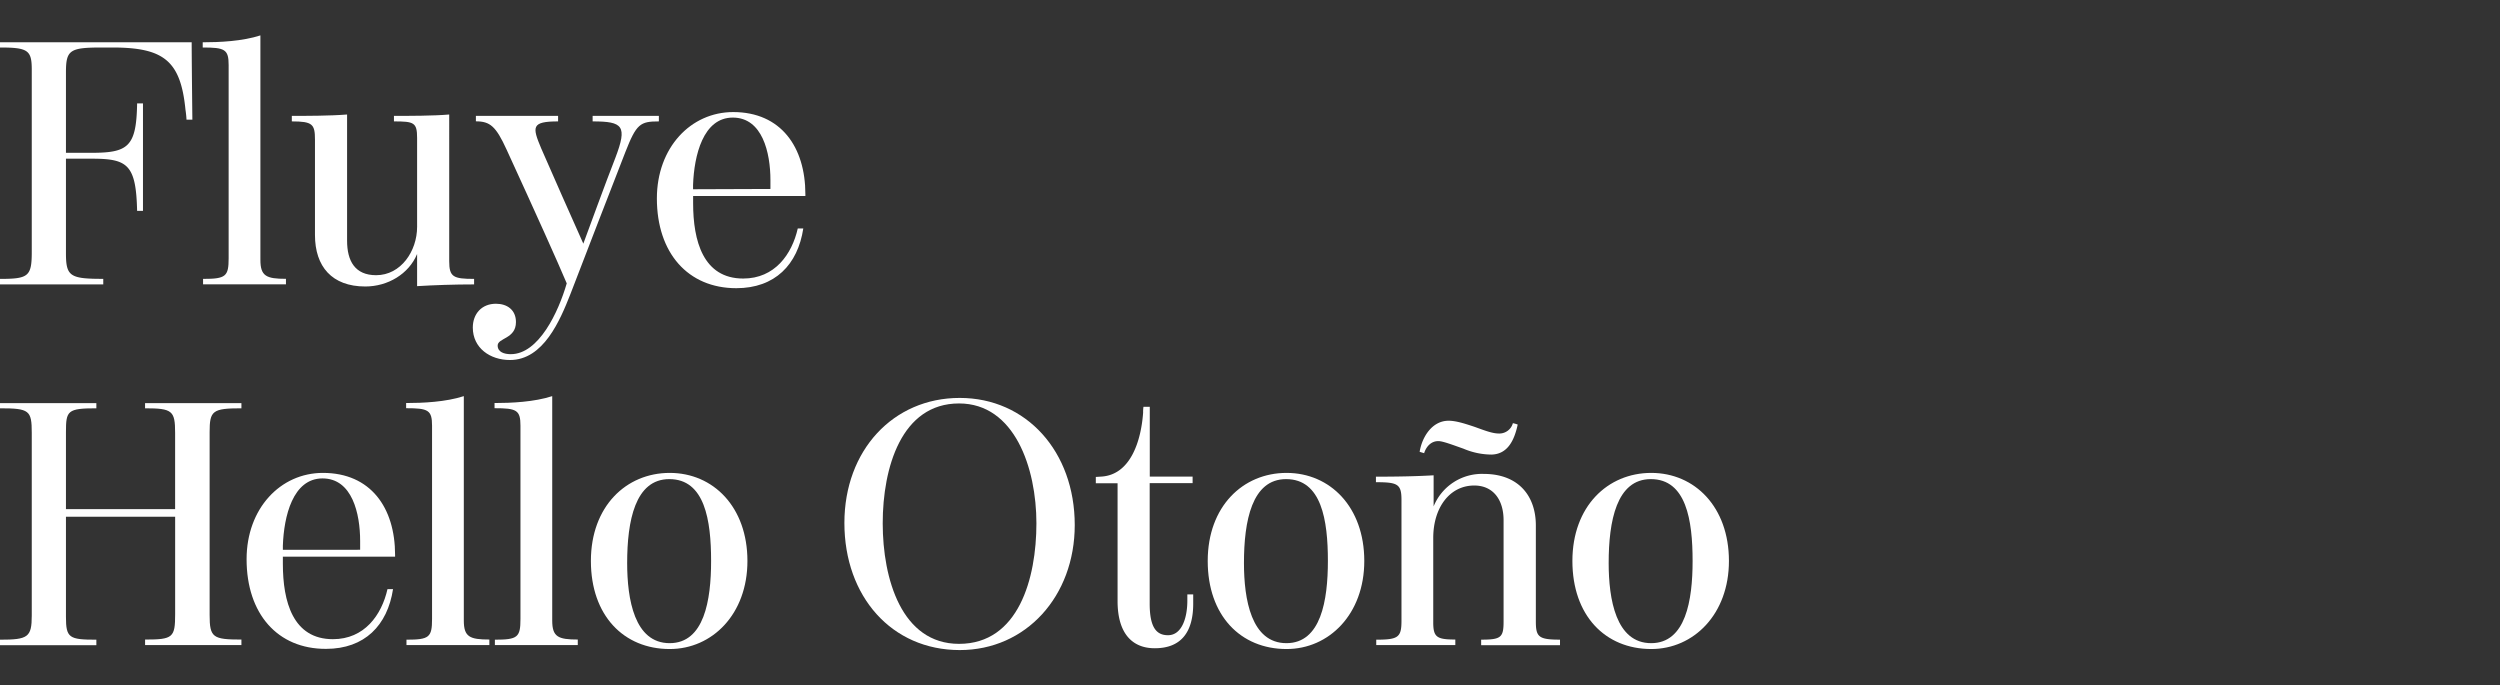
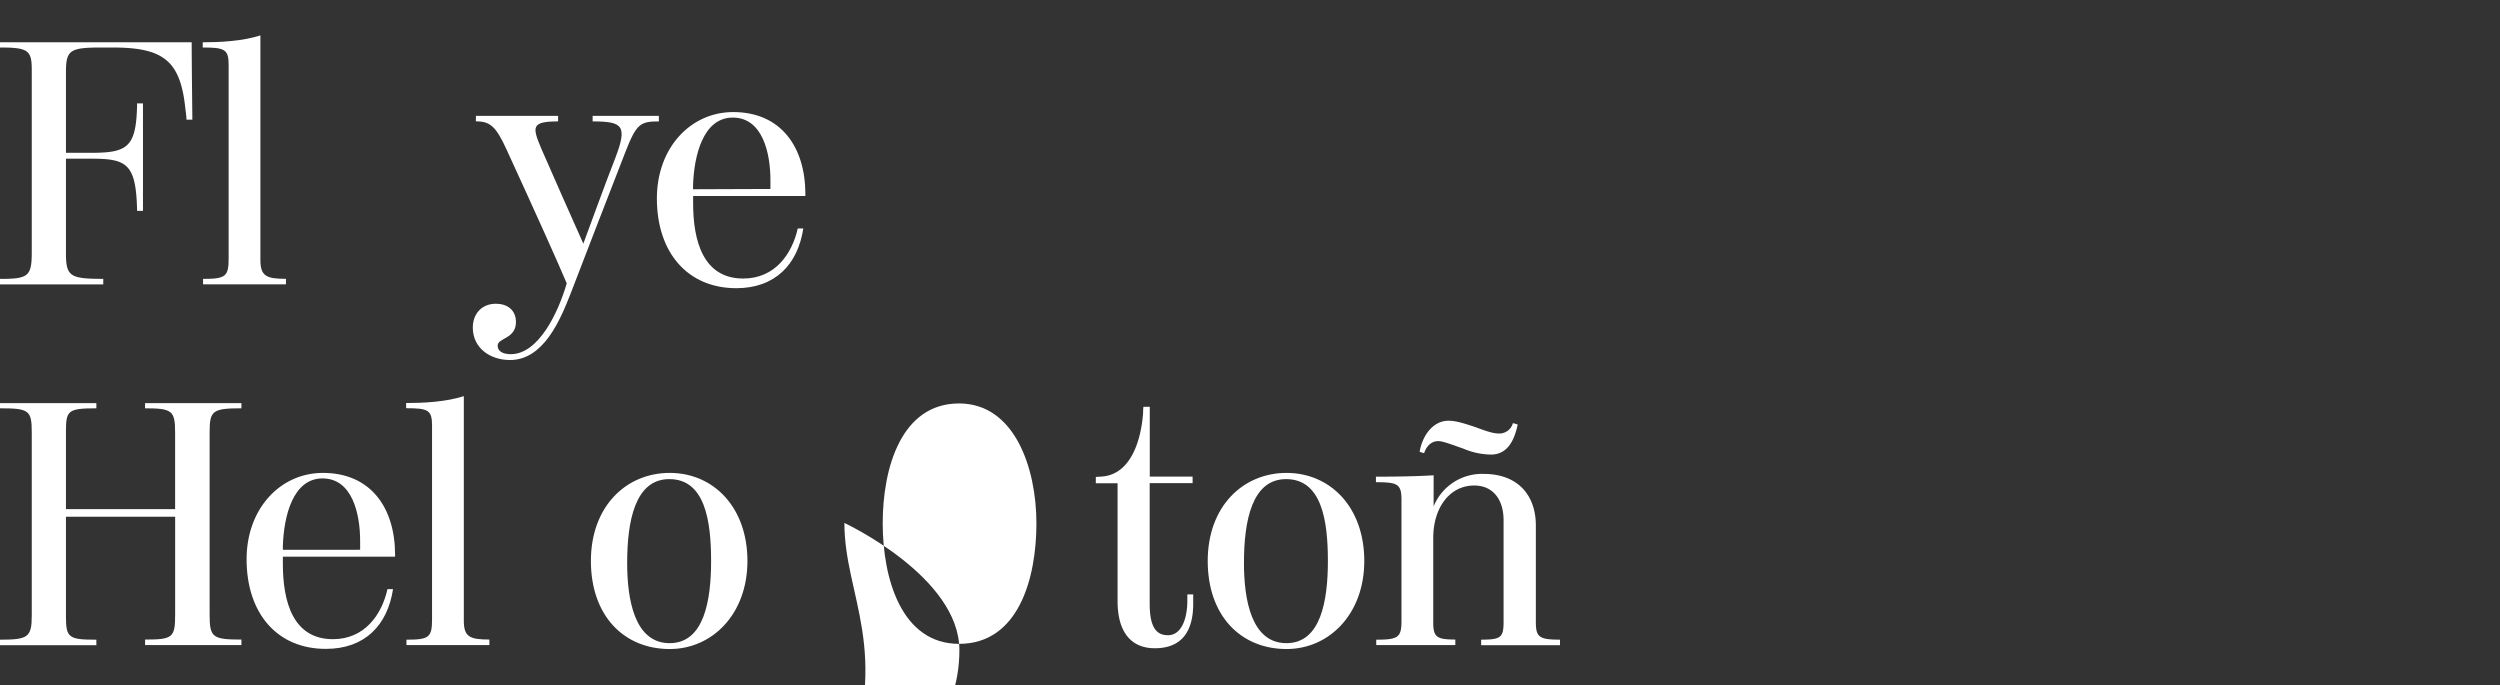
<svg xmlns="http://www.w3.org/2000/svg" id="Layer_1" data-name="Layer 1" viewBox="0 0 792.61 217.32">
  <rect x="0" y="0" width="792.61" height="217.32" fill="#333333" stroke="none" />
  <defs>
    <style>.cls-1{fill:#fff;}</style>
  </defs>
  <title>fall-titulos</title>
  <path class="cls-1" d="M0,88.42c9,0,10.07-.77,10.07-8.54V22.06c0-6.13-1.2-7-10.07-7V13.41H60.77c0,5.37.22,24.53.22,24.53H59.13a30.68,30.68,0,0,0-.33-3.17c-1.53-15.55-6.9-19.71-23.21-19.71H32.41c-10.29,0-11.5.76-11.5,7.88V48.45h8c11.71,0,14.34-1.86,14.56-15.66h1.86V66.85H43.47c-.33-14.67-3-16.54-14.34-16.54H20.91v30c0,7.33,1.32,8.1,11.83,8.1v1.75H0Z" />
  <path class="cls-1" d="M64.38,88.42c7.23,0,8.11-.77,8.11-6.57V20.64c0-5-1.21-5.58-8.22-5.58V13.41c5.26,0,12.6-.33,18.29-2.19V82.4c0,5.14,1.86,6,8.1,6v1.75H64.38Z" />
-   <path class="cls-1" d="M99.86,74.51V44.29c0-4.93-.77-5.8-7.34-5.8V36.74c4.38,0,12.16,0,17.52-.44v40c0,6.47,2.52,10.95,9.2,10.95,7.88,0,13-7.66,13-15.33V43.74c0-4.92-1-5.25-7.34-5.25V36.74c4.6,0,12.7,0,17.52-.44V82.83c0,5,1.32,5.59,7.89,5.59v1.75c-6.25,0-12.71.22-18.07.55V80.53c-2.63,6.36-9.31,10.3-16.43,10.3C105.22,90.83,99.86,84.48,99.86,74.51Z" />
  <path class="cls-1" d="M149.9,103.86c0-4.38,2.84-7.56,7.33-7.56,3.62,0,6.35,2,6.35,5.81,0,5.36-5.8,5-5.8,7.44,0,2.08,2.08,2.74,4.16,2.74,8.87,0,15.11-13.36,17.74-22.45q-4.44-10.52-19.05-42.37c-3.4-7.45-5.26-9-9.75-9V36.74h26.06v1.75c-8.54,0-8.21,1.75-5.36,8.54,3.72,8.54,9.63,21.9,13.36,30.22,1.75-4.71,7-19.16,10.18-27.27,3.83-10.07,2.41-11.49-7.23-11.49V36.74h21v1.75c-5.92,0-7.12.76-10.63,9.74q-8.7,22.34-17.41,45c-3.28,8.32-8.54,20.91-19.16,20.91C155.37,114.15,149.9,110.32,149.9,103.86Z" />
  <path class="cls-1" d="M208.26,62.91c0-16.1,10.73-27.38,24.2-27.38,15.11,0,22.88,11.06,22.88,26.06v.55H219.75v2.3c0,11.93,3.18,23.87,15.88,23.87,10,0,15.44-7.67,17.3-15.88h1.75c-1.75,11.5-9,18.94-21.24,18.94C218.11,91.37,208.26,80.21,208.26,62.91Zm36-3V57.1c0-8.65-2.52-19.82-11.93-19.82s-12.27,12-12.6,21.36V60Z" />
  <path class="cls-1" d="M0,202.81c8.87,0,10.07-.76,10.07-7.66V137.22c0-7.11-.76-7.77-10.07-7.77v-1.64H30.55v1.64c-9.2,0-9.64.77-9.64,7.55v24.42H55.52v-24.2c0-7-.88-7.77-9.53-7.77v-1.64H76.54v1.64c-9.2,0-10.08.77-10.08,7.55v58c0,7.11,1,7.77,10.08,7.77v1.75H46v-1.75c8.87,0,9.53-.66,9.53-8.1V163.83H20.91v31.76c0,6.67,1,7.22,9.64,7.22v1.75H0Z" />
  <path class="cls-1" d="M78.18,177.3c0-16.1,10.73-27.37,24.2-27.37,15.11,0,22.88,11,22.88,26v.55H89.68v2.3c0,11.94,3.17,23.87,15.87,23.87,10,0,15.44-7.66,17.3-15.87h1.76c-1.76,11.49-9,18.94-21.25,18.94C88,205.77,78.18,194.6,78.18,177.3Zm36-3V171.5c0-8.65-2.51-19.82-11.93-19.82S90,163.72,89.68,173v1.31Z" />
  <path class="cls-1" d="M128.87,202.81c7.23,0,8.11-.76,8.11-6.57V135c0-5-1.21-5.58-8.22-5.58v-1.64c5.26,0,12.6-.33,18.29-2.19v71.17c0,5.15,1.86,6,8.1,6v1.75H128.87Z" />
-   <path class="cls-1" d="M156.9,202.81c7.23,0,8.11-.76,8.11-6.57V135c0-5-1.21-5.58-8.22-5.58v-1.64c5.26,0,12.6-.33,18.29-2.19v71.17c0,5.15,1.86,6,8.1,6v1.75H156.9Z" />
  <path class="cls-1" d="M187.34,177.85c0-17.3,11.17-27.92,25-27.92s24.63,10.84,24.63,27.92c0,16.86-11.16,27.92-24.63,27.92C197.74,205.77,187.34,195.15,187.34,177.85Zm38.11,0c0-12.92-2-25.95-13.25-25.95-10.84,0-13.36,13.25-13.36,26.6,0,11.5,2.3,25.41,13.47,25.41C223.26,203.91,225.45,190.33,225.45,177.85Z" />
-   <path class="cls-1" d="M267.71,165.8c0-23,15.44-39.64,36.57-39.64s36.46,17,36.46,40.3c0,22.56-15.44,39.64-36.46,39.64C282.71,206.1,267.71,189.12,267.71,165.8Zm60.88.11c0-17.52-6.9-38-24.53-38-18.28,0-24.2,20.36-24.2,38s6,38.22,24.2,38.22C322.9,204.13,328.59,183.43,328.59,165.91Z" />
+   <path class="cls-1" d="M267.71,165.8s36.46,17,36.46,40.3c0,22.56-15.44,39.64-36.46,39.64C282.71,206.1,267.71,189.12,267.71,165.8Zm60.88.11c0-17.52-6.9-38-24.53-38-18.28,0-24.2,20.36-24.2,38s6,38.22,24.2,38.22C322.9,204.13,328.59,183.43,328.59,165.91Z" />
  <path class="cls-1" d="M354.32,190.55V153.21h-6.9v-2l1.75-.11c9.2-.55,12.59-11.17,13.25-20.26a10.56,10.56,0,0,1,.11-1.86h2v22.12h13.58v2.08H364.5v38.21c0,7.45,2.08,10,5.8,10,4.39,0,6.14-5.48,6.14-10.95v-2h1.86v2.95c0,8.87-3.72,14.13-12.16,14.13C359.36,205.55,354.32,201.28,354.32,190.55Z" />
  <path class="cls-1" d="M382.9,177.85c0-17.3,11.16-27.92,25-27.92s24.64,10.84,24.64,27.92c0,16.86-11.17,27.92-24.64,27.92C393.3,205.77,382.9,195.15,382.9,177.85Zm38.1,0c0-12.92-2-25.95-13.25-25.95-10.84,0-13.36,13.25-13.36,26.6,0,11.5,2.3,25.41,13.47,25.41C418.81,203.91,421,190.33,421,177.85Z" />
  <path class="cls-1" d="M436.33,202.81c7,0,8-.76,8-6V158.47c0-5-1.2-5.59-8.1-5.59v-1.75c6.24,0,12.92-.11,18.29-.44v9.86a16.54,16.54,0,0,1,15.87-10.3c11.17,0,16.54,7.12,16.54,16.32V197c0,4.93.87,5.8,7.66,5.8v1.75h-25v-1.75c6.24,0,7.11-.66,7.11-5.69V164.93c0-6.46-3.28-11-9.3-11-7.78,0-13,7-13,16.64v26.72c0,4.71,1.09,5.47,7,5.47v1.75H436.33ZM464,142.26c-3.72-1.31-6.57-2.41-8-2.41-2.3,0-3.83,1.75-4.49,3.83l-1.42-.43c.76-4.71,3.94-9.86,9.19-9.86,2.41,0,5.37,1,8,1.86,2.84,1,5.69,2.19,7.88,2.19a4.44,4.44,0,0,0,4.49-3.28,11.19,11.19,0,0,1,1.53.44c-1.09,5.14-3.28,9.41-8.32,9.52A23,23,0,0,1,464,142.26Z" />
-   <path class="cls-1" d="M498.52,177.85c0-17.3,11.17-27.92,25-27.92s24.63,10.84,24.63,27.92c0,16.86-11.16,27.92-24.63,27.92C508.92,205.77,498.52,195.15,498.52,177.85Zm38.11,0c0-12.92-2-25.95-13.25-25.95-10.84,0-13.36,13.25-13.36,26.6,0,11.5,2.3,25.41,13.47,25.41C534.44,203.91,536.63,190.33,536.63,177.85Z" />
</svg>